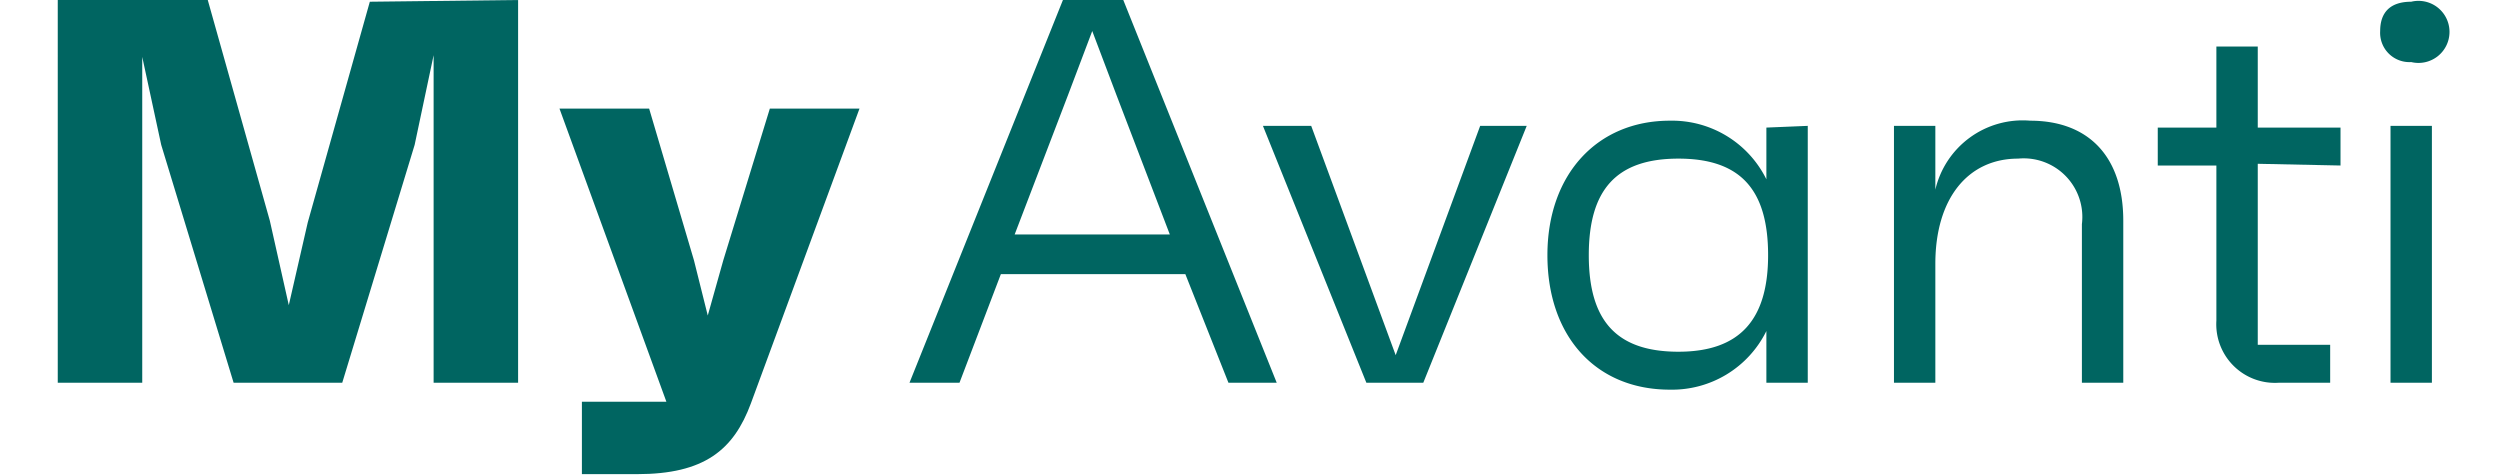
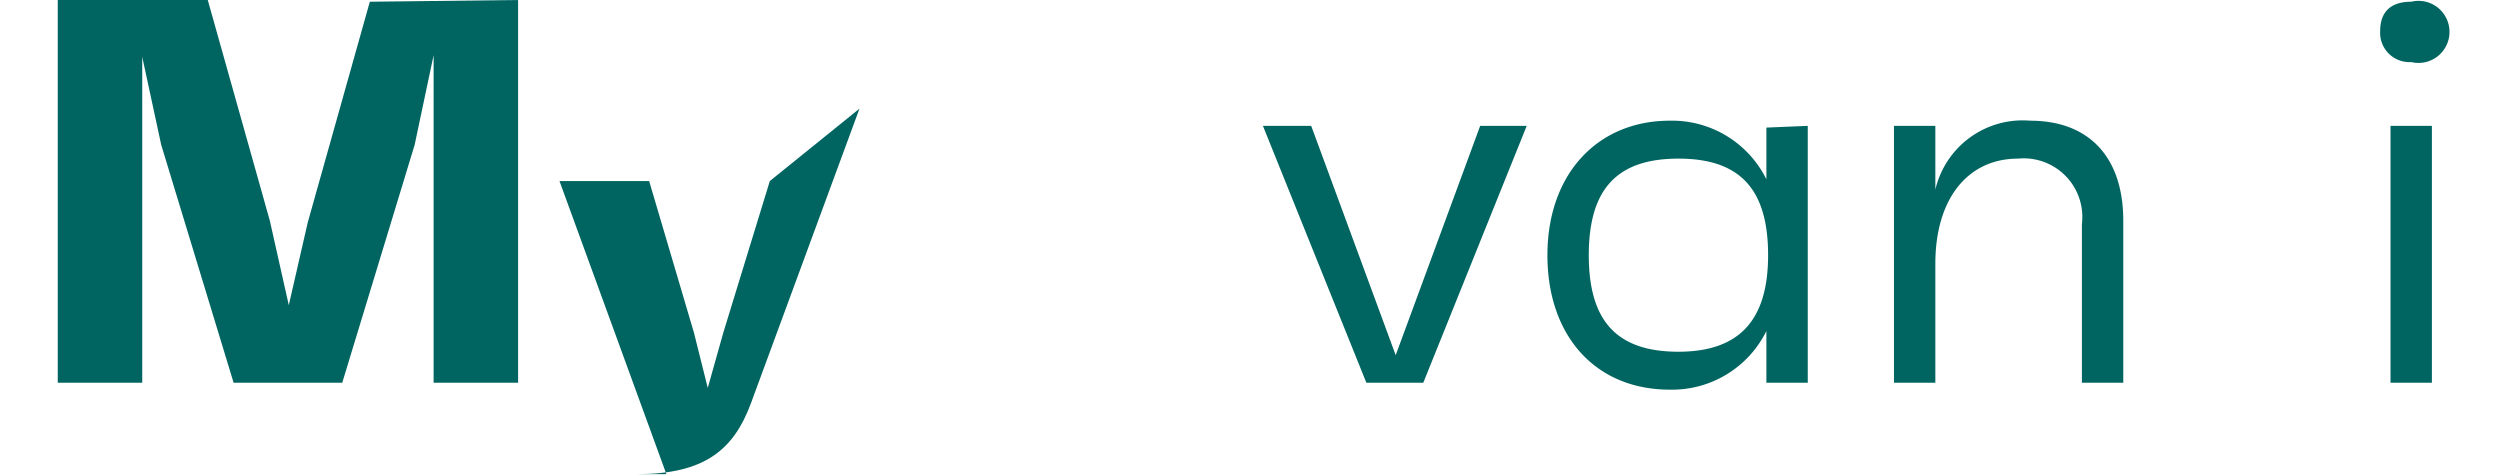
<svg xmlns="http://www.w3.org/2000/svg" width="145" id="Layer_1" data-name="Layer 1" viewBox="0 0 138.3 27.6">
  <title>myAvanti</title>
  <g>
    <path d="M438.3,267.2v22.2h-4.9v-19l-1.1,5.2-4.2,13.8h-6.3l-4.2-13.8-1.1-5.1v18.9h-4.9V267.2h8.7l3.6,12.8,1.1,4.9,1.1-4.8,3.6-12.8Z" transform="translate(-411.6 -267.2)" style="fill: #006561" />
-     <path d="M458.1,273.5l-6.3,17.1c-1,2.7-2.7,4.1-6.6,4.1H442v-4.2h4.9l-6.2-17h5.2l2.6,8.8.8,3.2.9-3.2,2.7-8.8Z" transform="translate(-411.6 -267.2)" style="fill: #006561" />
-     <path d="M477,283.1H466.3l-2.4,6.3H461l8.9-22.2h3.5l8.9,22.2h-2.8Zm-.9-2.3-3.1-8.1-1.4-3.7-1.4,3.7-3.1,8.1Z" transform="translate(-411.6 -267.2)" style="fill: #006561" />
+     <path d="M458.1,273.5l-6.3,17.1c-1,2.7-2.7,4.1-6.6,4.1H442h4.9l-6.2-17h5.2l2.6,8.8.8,3.2.9-3.2,2.7-8.8Z" transform="translate(-411.6 -267.2)" style="fill: #006561" />
    <path d="M496.8,274.5l-6,14.9h-3.3l-6-14.9h2.8l4.9,13.3,4.9-13.3Z" transform="translate(-411.6 -267.2)" style="fill: #006561" />
    <path d="M513.1,274.5v14.9h-2.4v-3a6.1,6.1,0,0,1-5.6,3.4c-4.3,0-7.1-3.1-7.1-7.8s2.9-7.8,7.1-7.8a6.1,6.1,0,0,1,5.6,3.4v-3Zm-2.3,7.5c0-3.8-1.6-5.6-5.2-5.6s-5.2,1.8-5.2,5.6,1.6,5.6,5.2,5.6S510.8,285.7,510.8,282Z" transform="translate(-411.6 -267.2)" style="fill: #006561" />
    <path d="M531.4,280v9.4h-2.4v-9.2a3.4,3.4,0,0,0-3.7-3.8c-2.9,0-4.8,2.3-4.8,6.1v6.9h-2.4V274.5h2.4v3.7a5.2,5.2,0,0,1,5.5-4C529.4,274.2,531.4,276.3,531.4,280Z" transform="translate(-411.6 -267.2)" style="fill: #006561" />
-     <path d="M539.2,276.7v10.5h4.2v2.2h-3a3.4,3.4,0,0,1-3.6-3.6v-9h-3.4v-2.2h3.4v-4.7h2.4v4.7H544v2.2Z" transform="translate(-411.6 -267.2)" style="fill: #006561" />
    <path d="M546.3,269c0-1.1.6-1.7,1.8-1.7a1.8,1.8,0,1,1,0,3.5A1.7,1.7,0,0,1,546.3,269Zm.6,5.5h2.4v14.9h-2.4Z" transform="translate(-411.6 -267.2)" style="fill: #006561" />
  </g>
</svg>